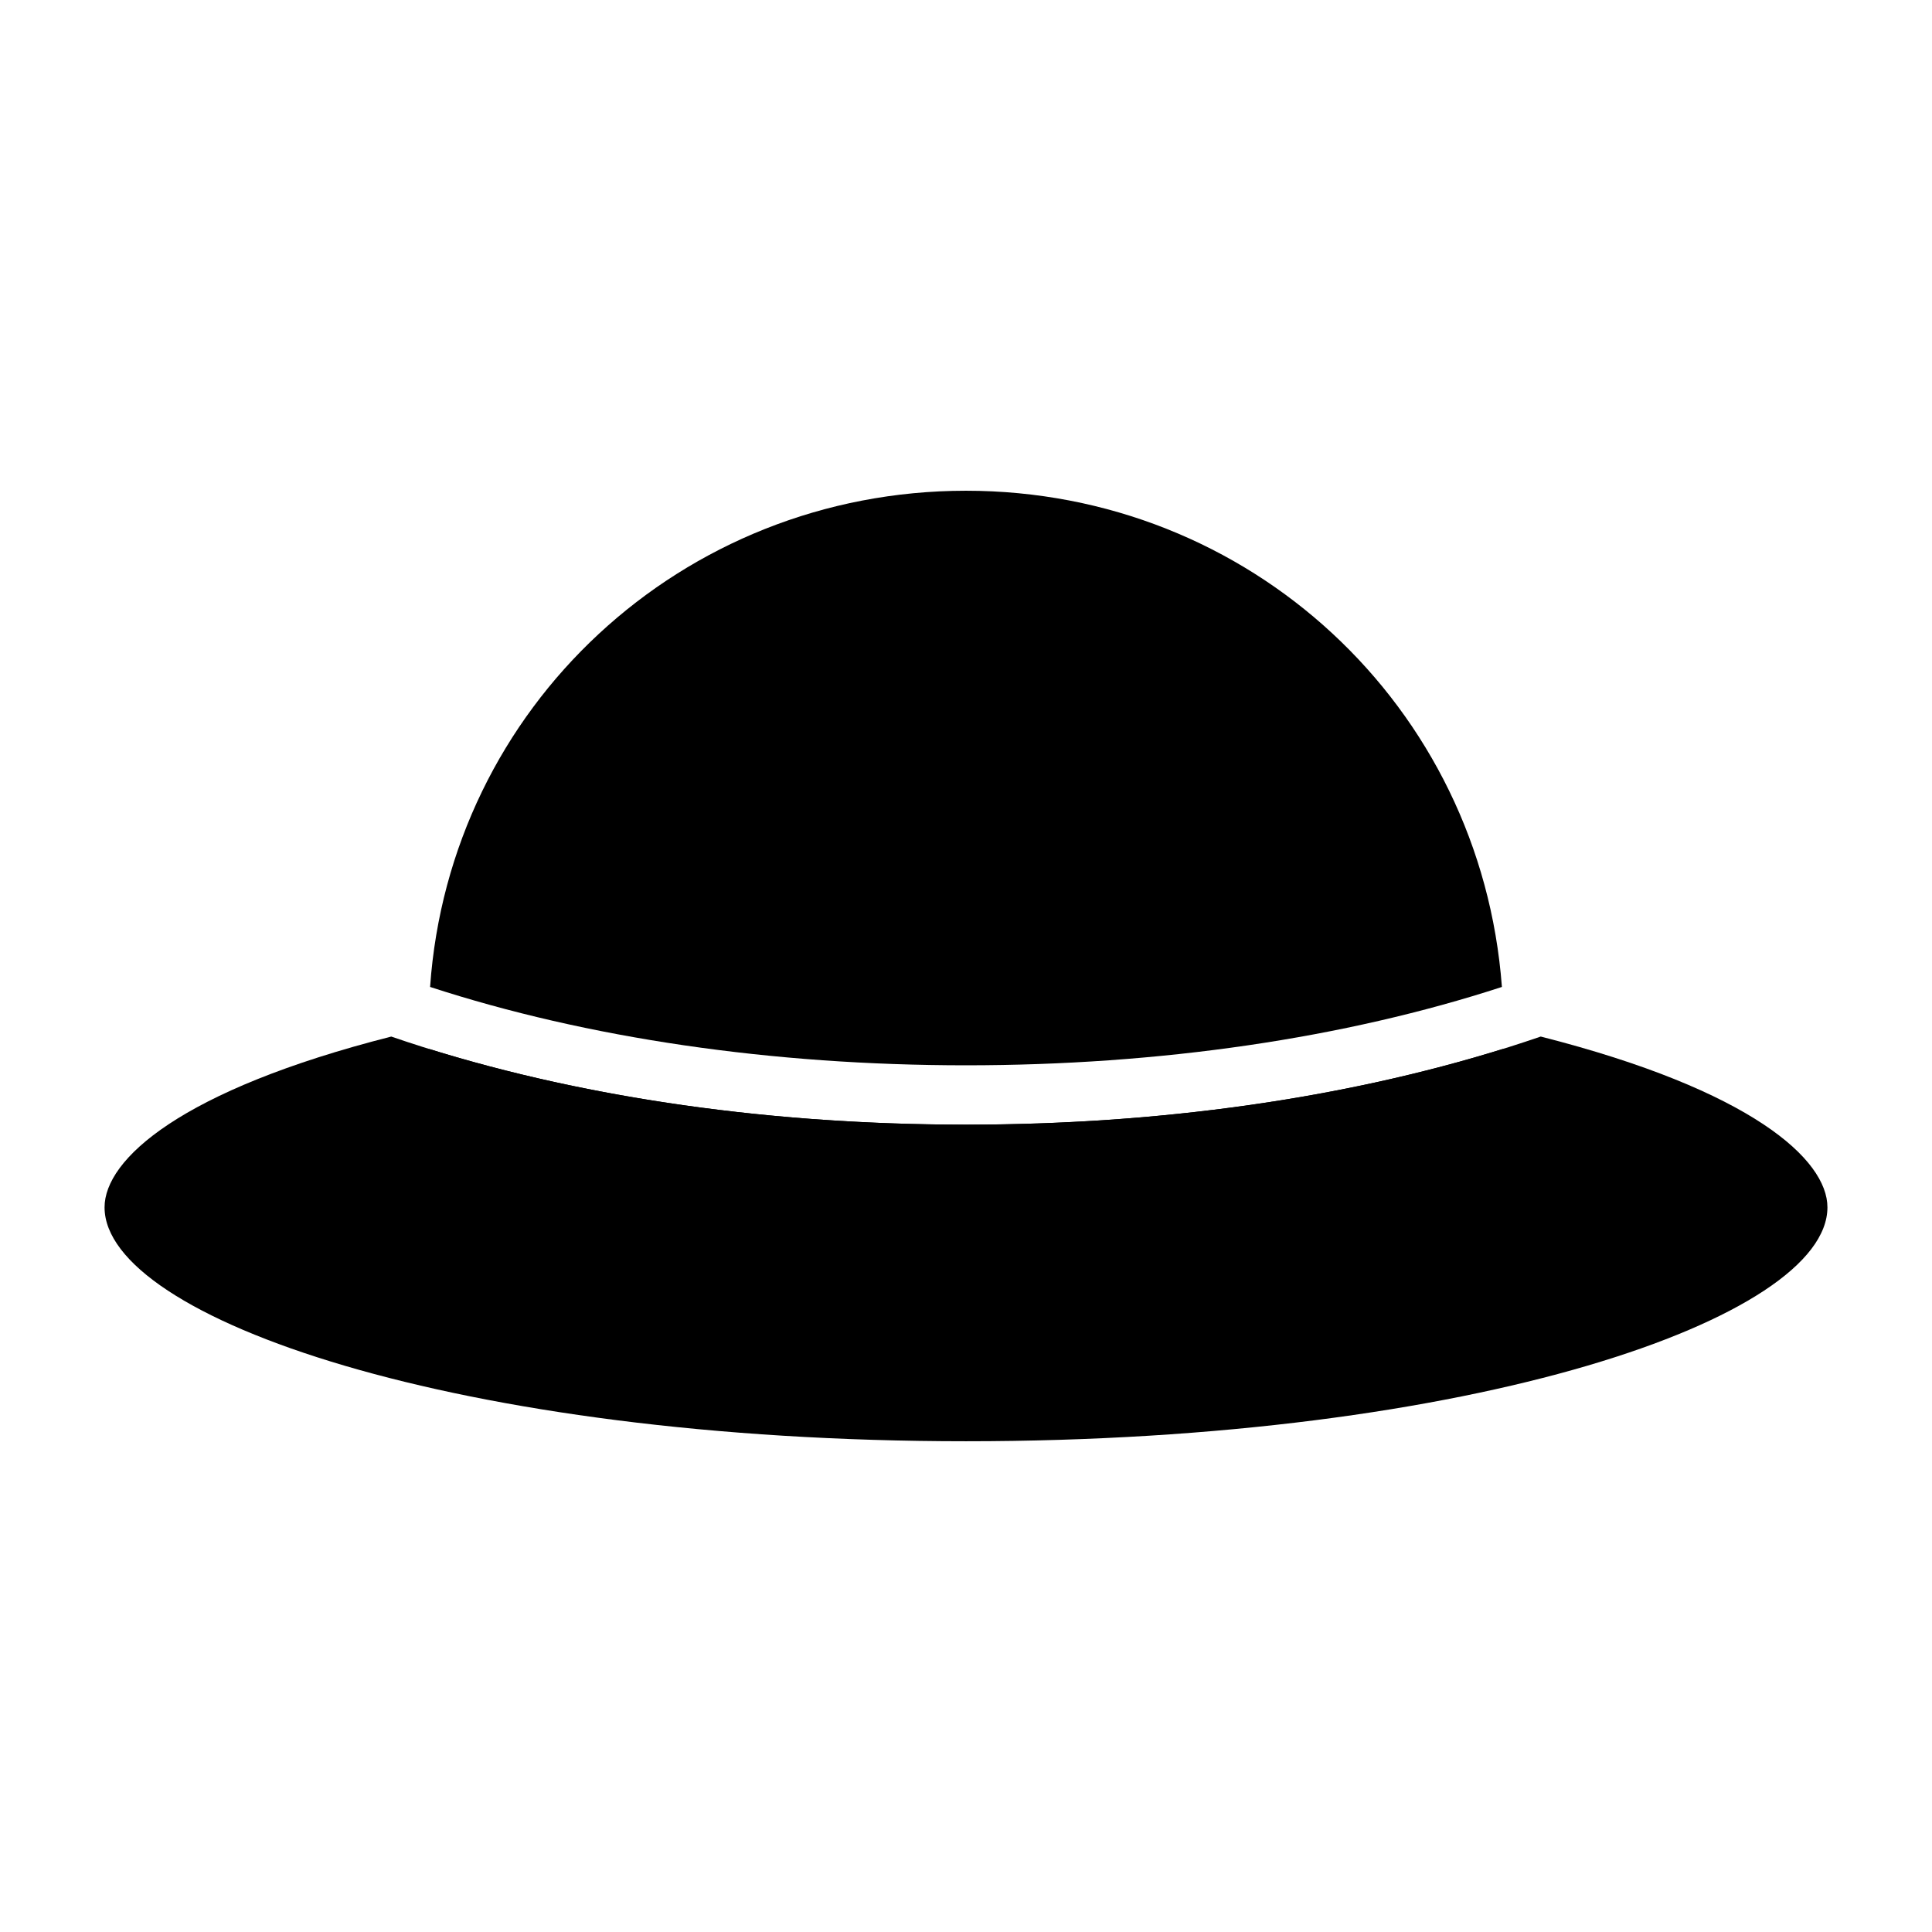
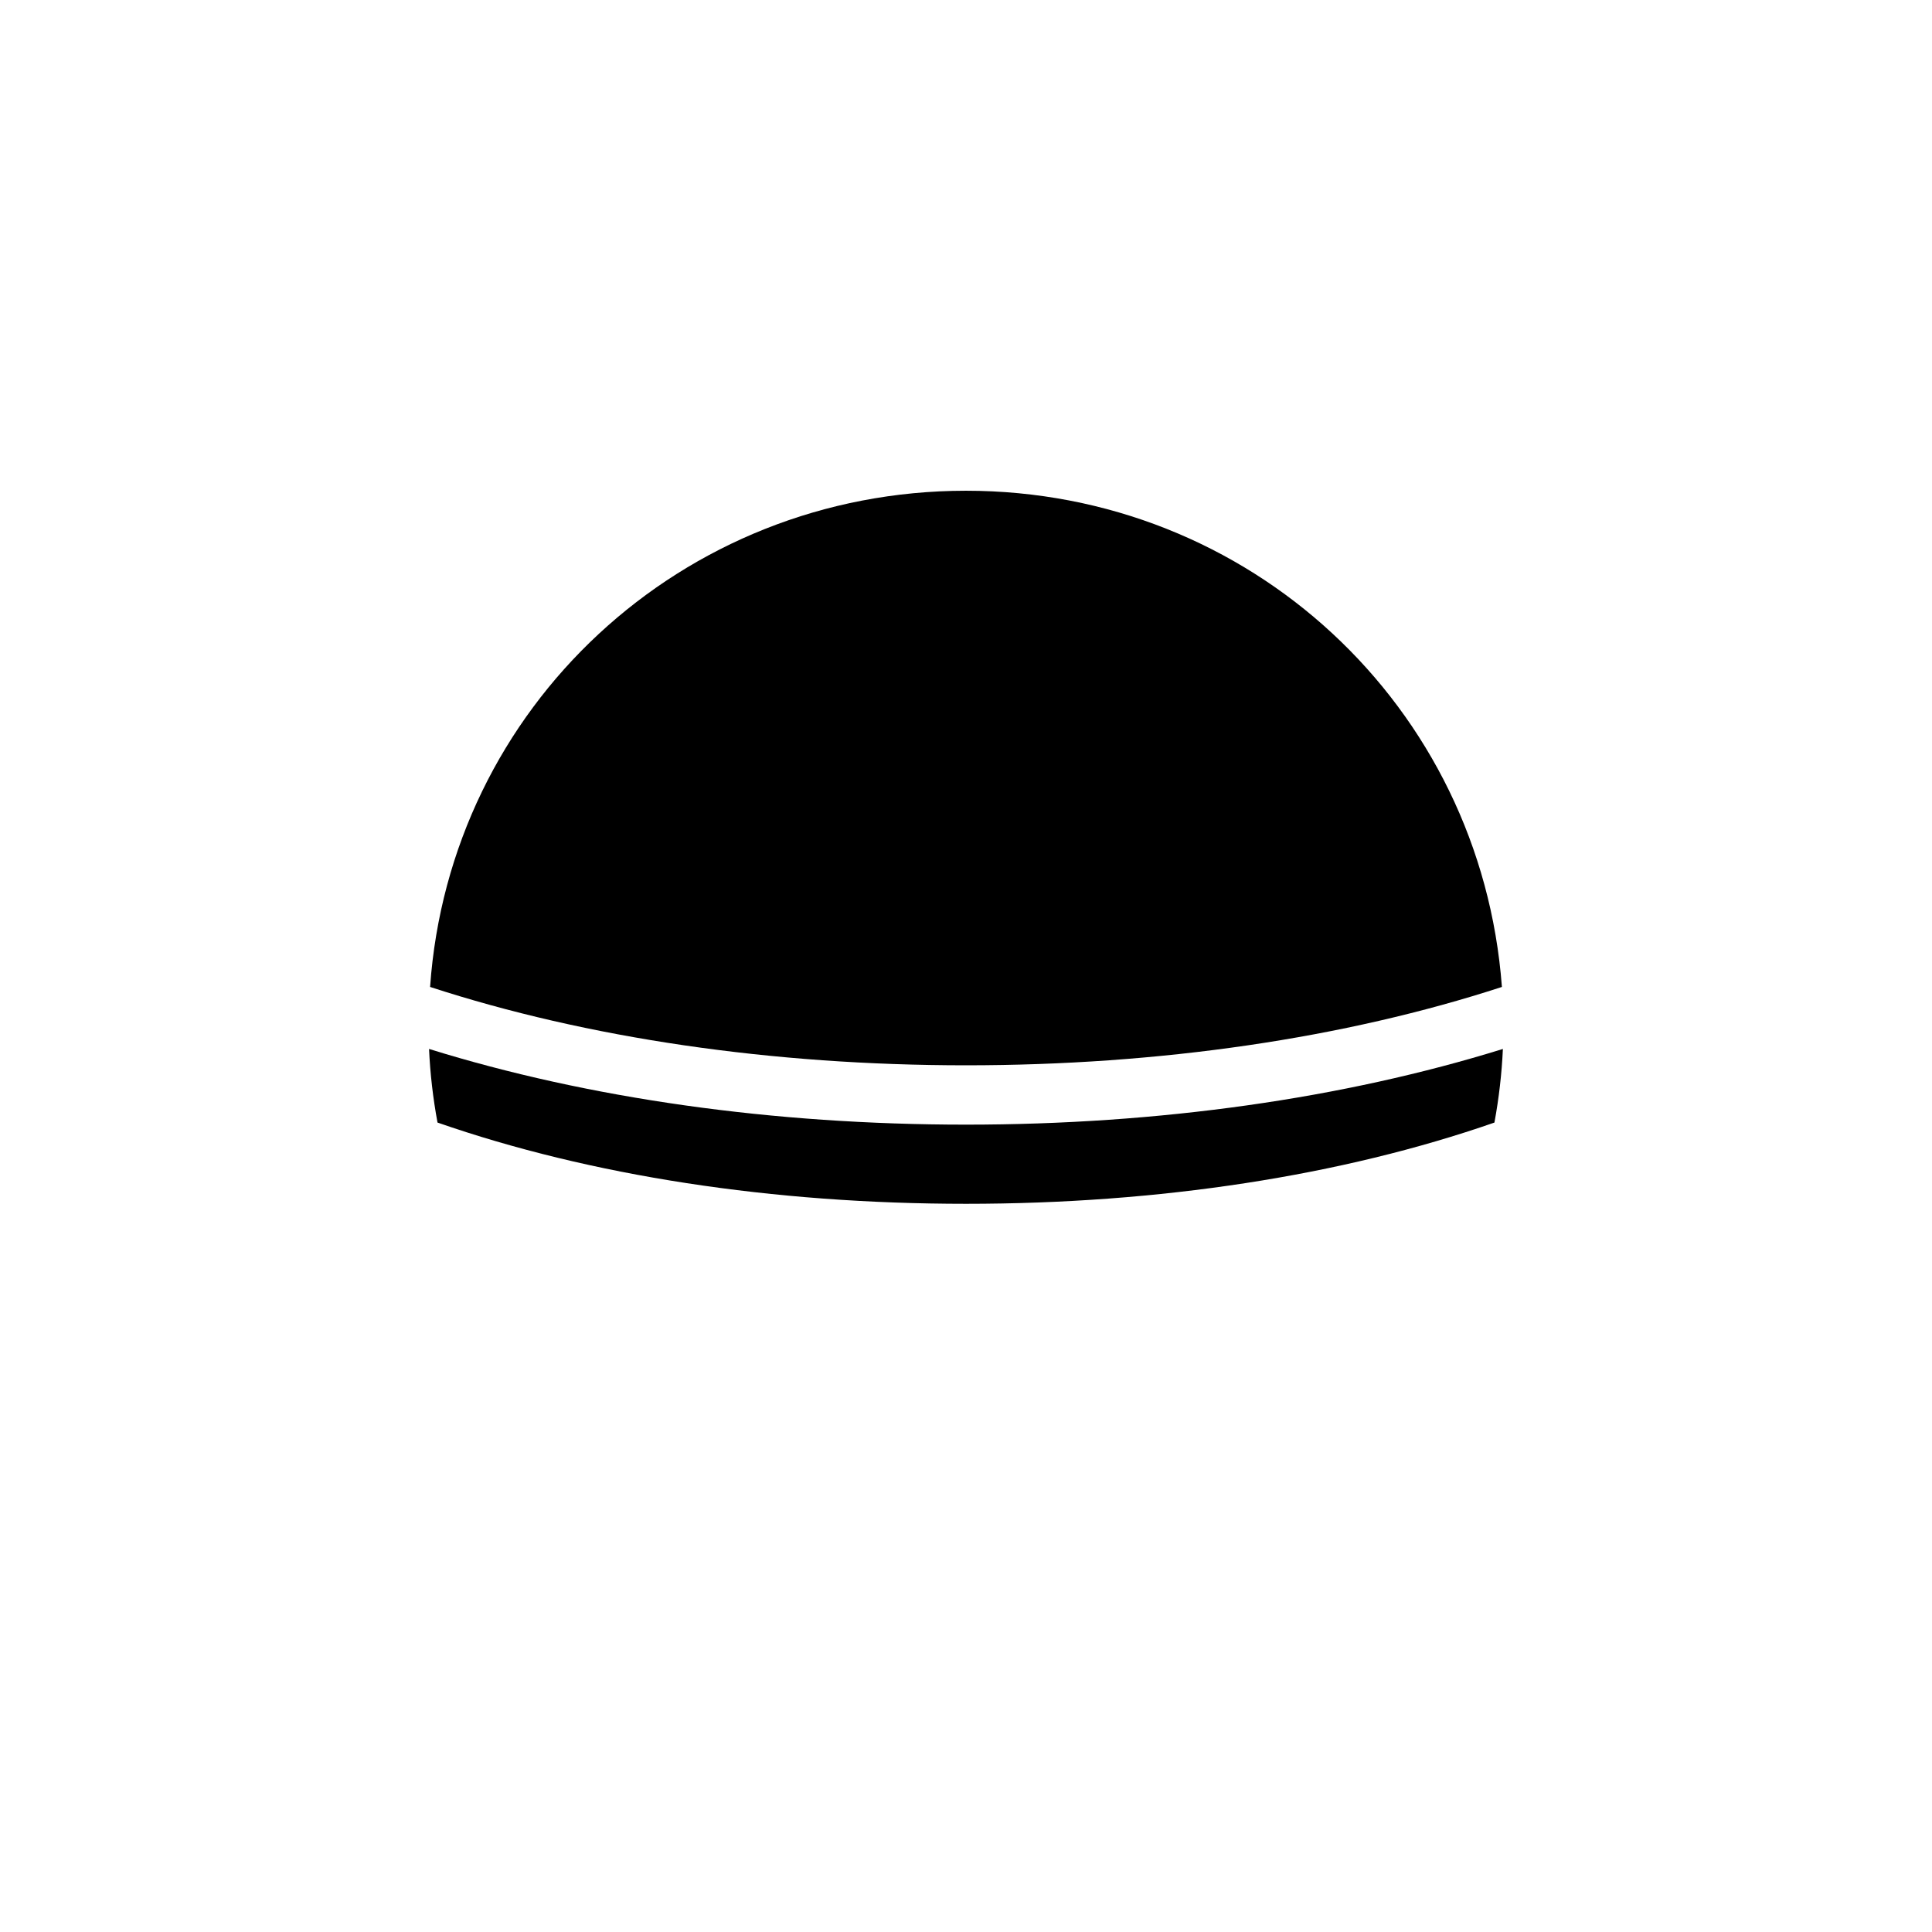
<svg xmlns="http://www.w3.org/2000/svg" fill="#000000" width="800px" height="800px" version="1.1" viewBox="144 144 512 512">
  <g>
    <path d="m259.95 441.49c40.5 14.098 88.801 21.531 140.05 21.531 51.246 0 99.551-7.438 140.04-21.531 1.195-6.465 1.945-12.988 2.242-19.508-42.305 13.148-91.23 20.059-142.29 20.059-51.066 0-100-6.91-142.29-20.059 0.289 6.504 1.043 13.027 2.242 19.508z" />
    <path d="m257.98 405.55c41.699 13.594 90.645 20.766 142.02 20.766 51.363 0 100.32-7.172 142.02-20.766-5.566-74.492-66.898-131.5-142.02-131.5-75.367 0-136.85 57.379-142.02 131.5z" />
-     <path d="m247.69 418.7c-55.922 14.215-75.98 32.598-75.98 45.254 0 29.324 93.754 61.992 228.29 61.992 134.53 0 228.29-32.668 228.29-61.992 0-12.66-20.059-31.039-75.98-45.258-44.434 15.281-97.078 23.352-152.31 23.352s-107.89-8.07-152.31-23.348z" />
  </g>
</svg>